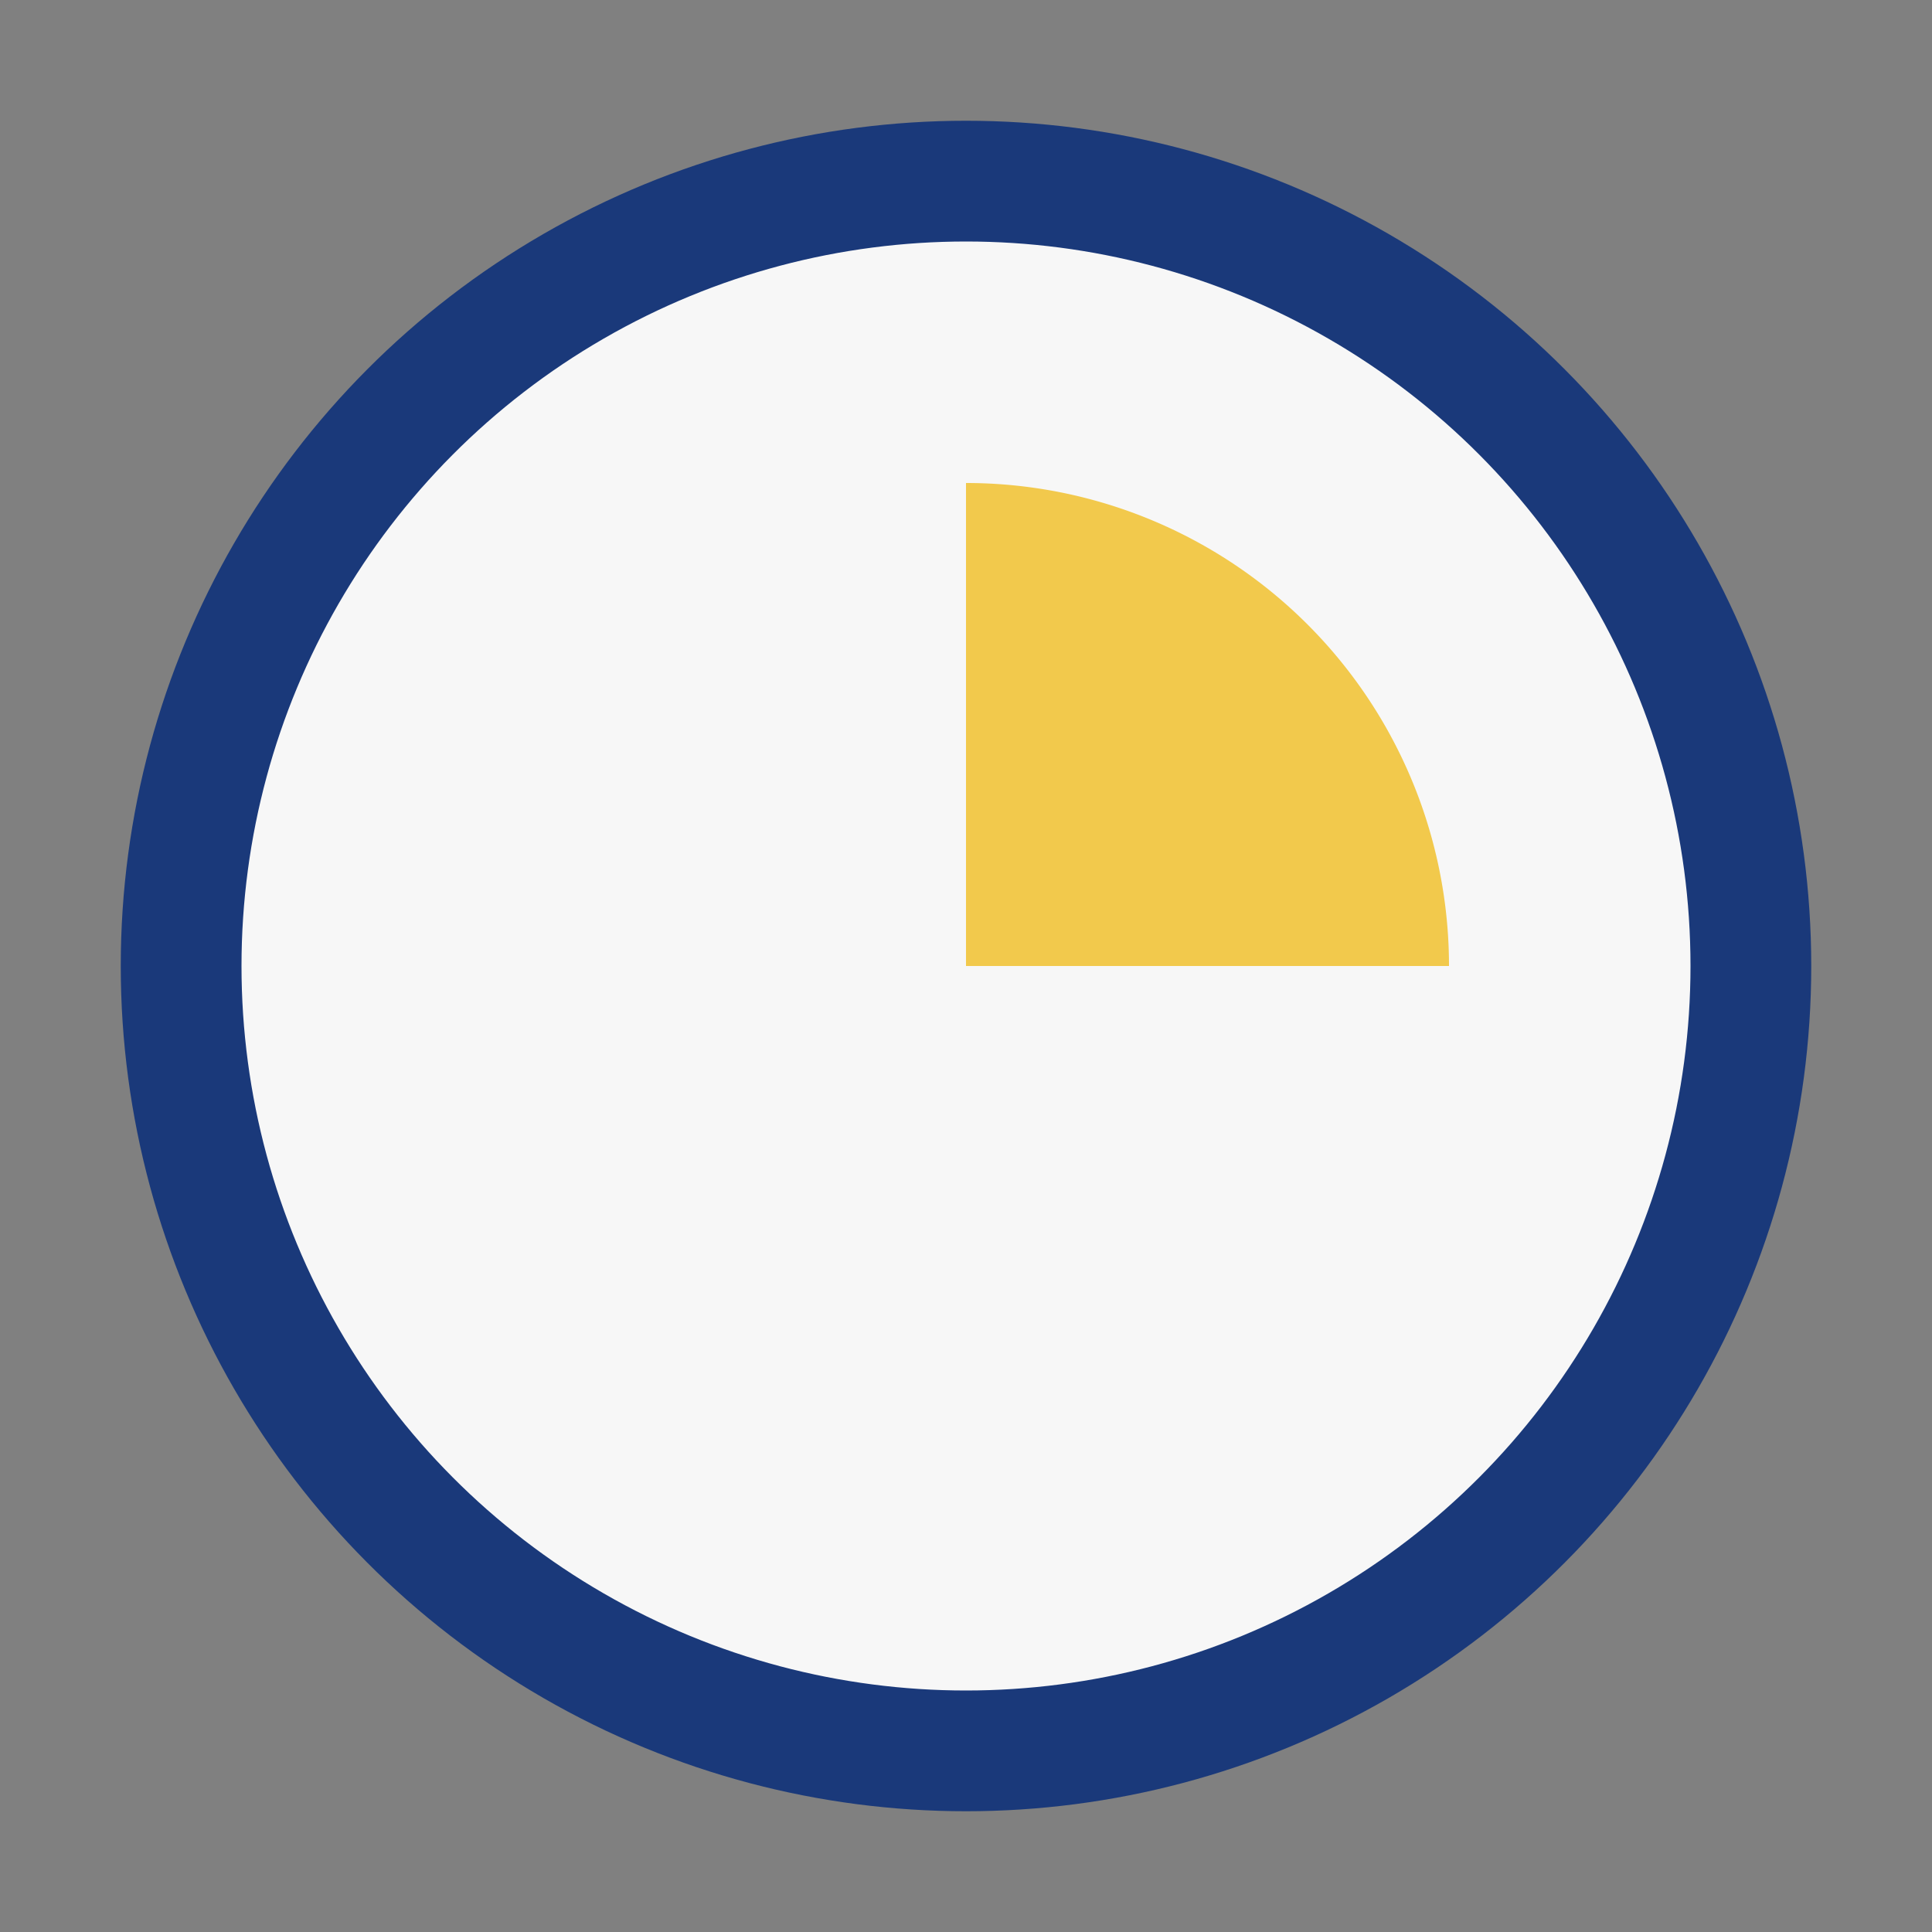
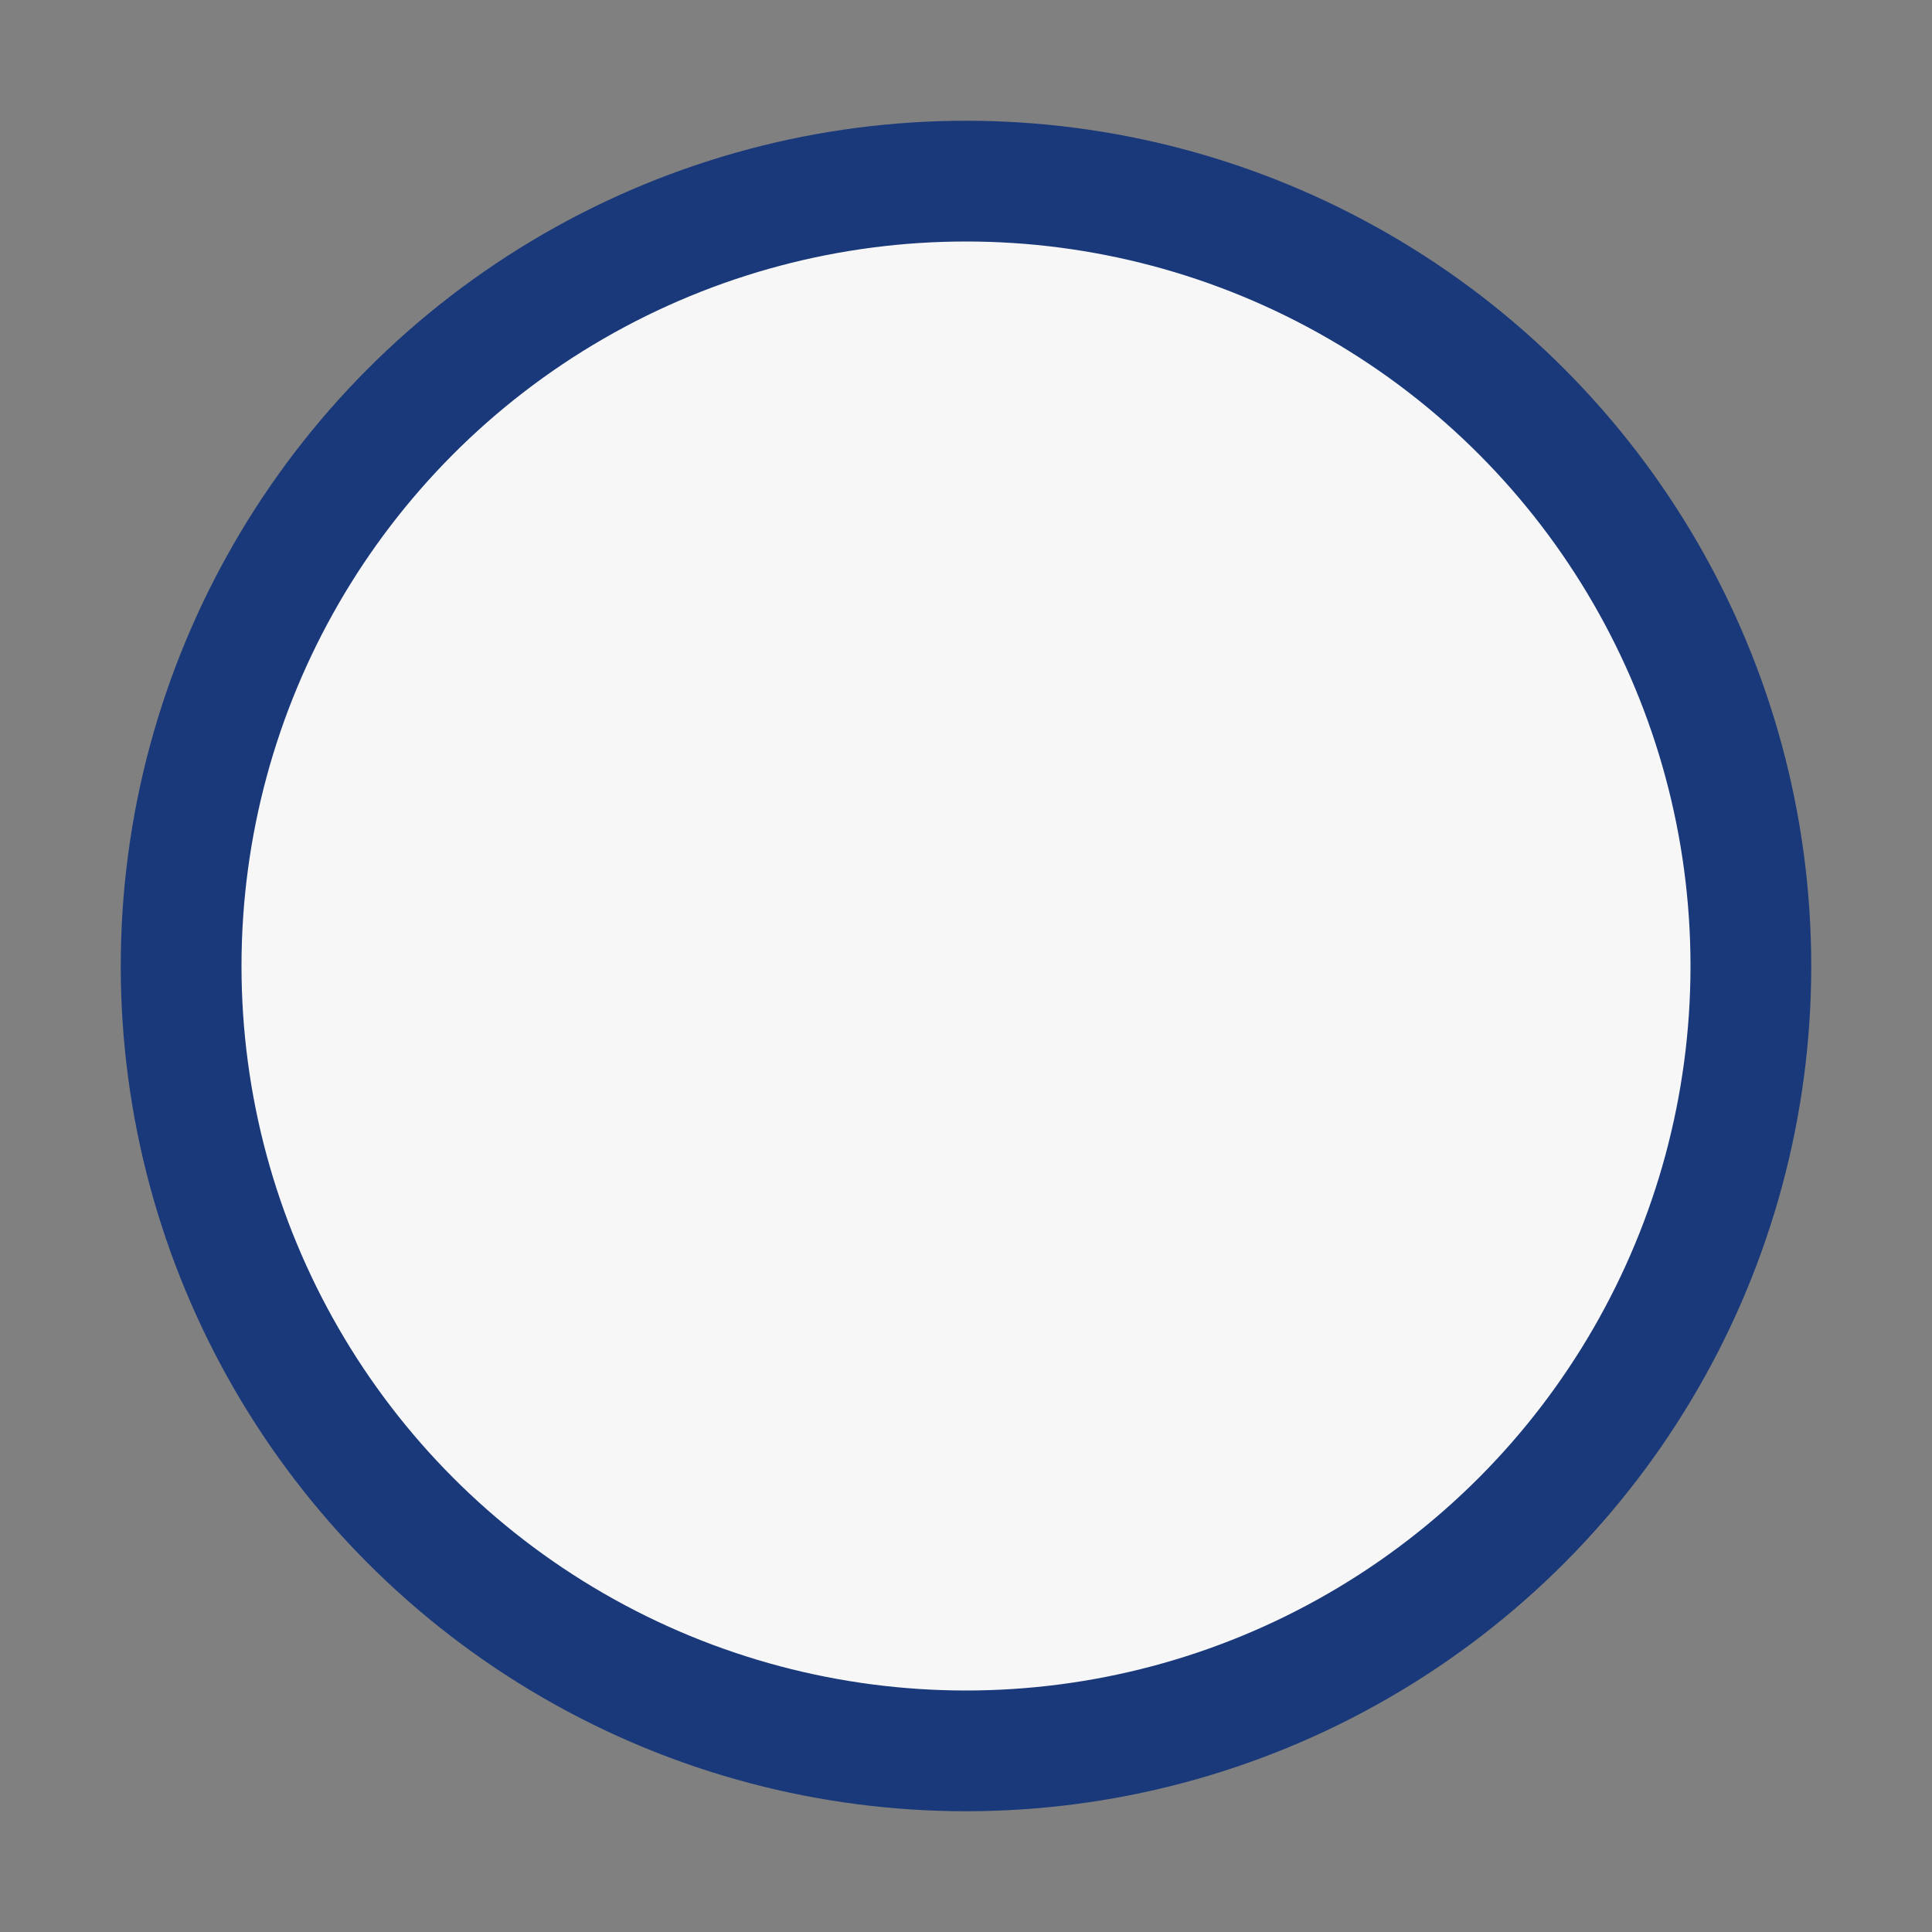
<svg xmlns="http://www.w3.org/2000/svg" width="32" height="32" viewBox="0 0 32 32">
  <rect x="0" y="0" width="32" height="32" fill="#808080" stroke="none" />
  <circle cx="16" cy="16" r="13" fill="#F7F7F7" stroke="#1A397A" stroke-width="2" />
-   <path d="M16 8a8 8 0 018 8h-8z" fill="#F2C94C" />
</svg>